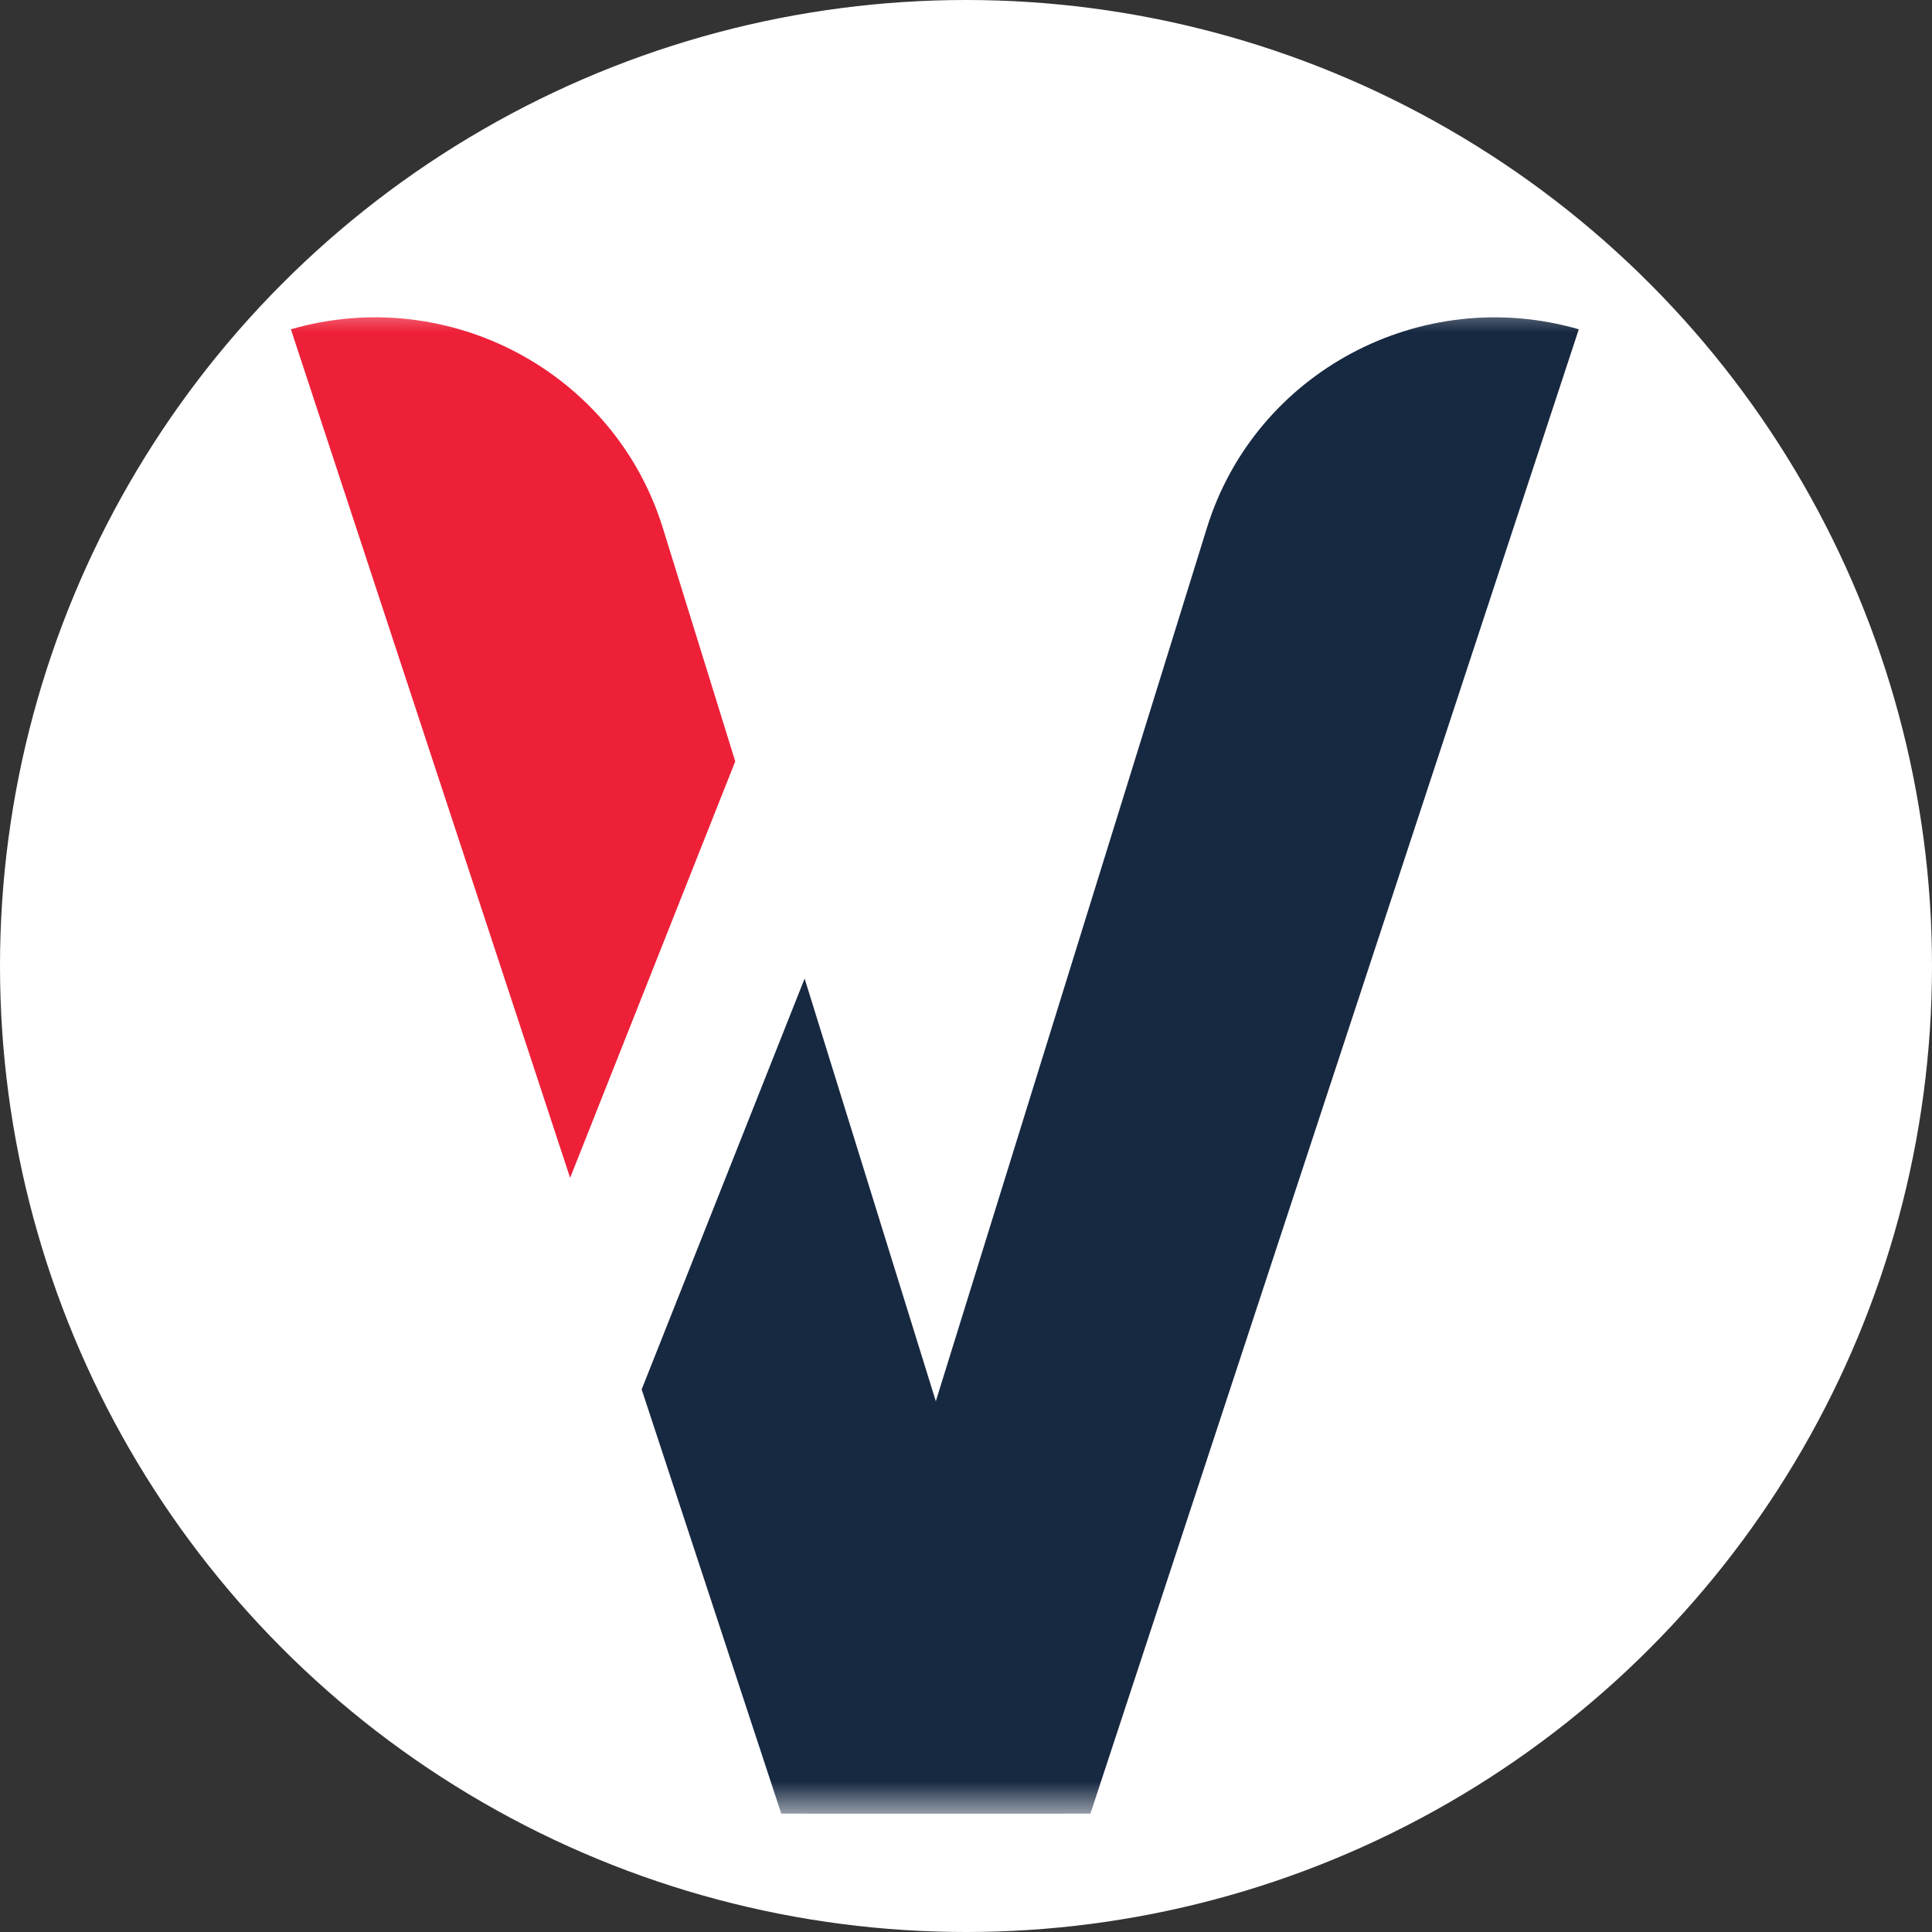
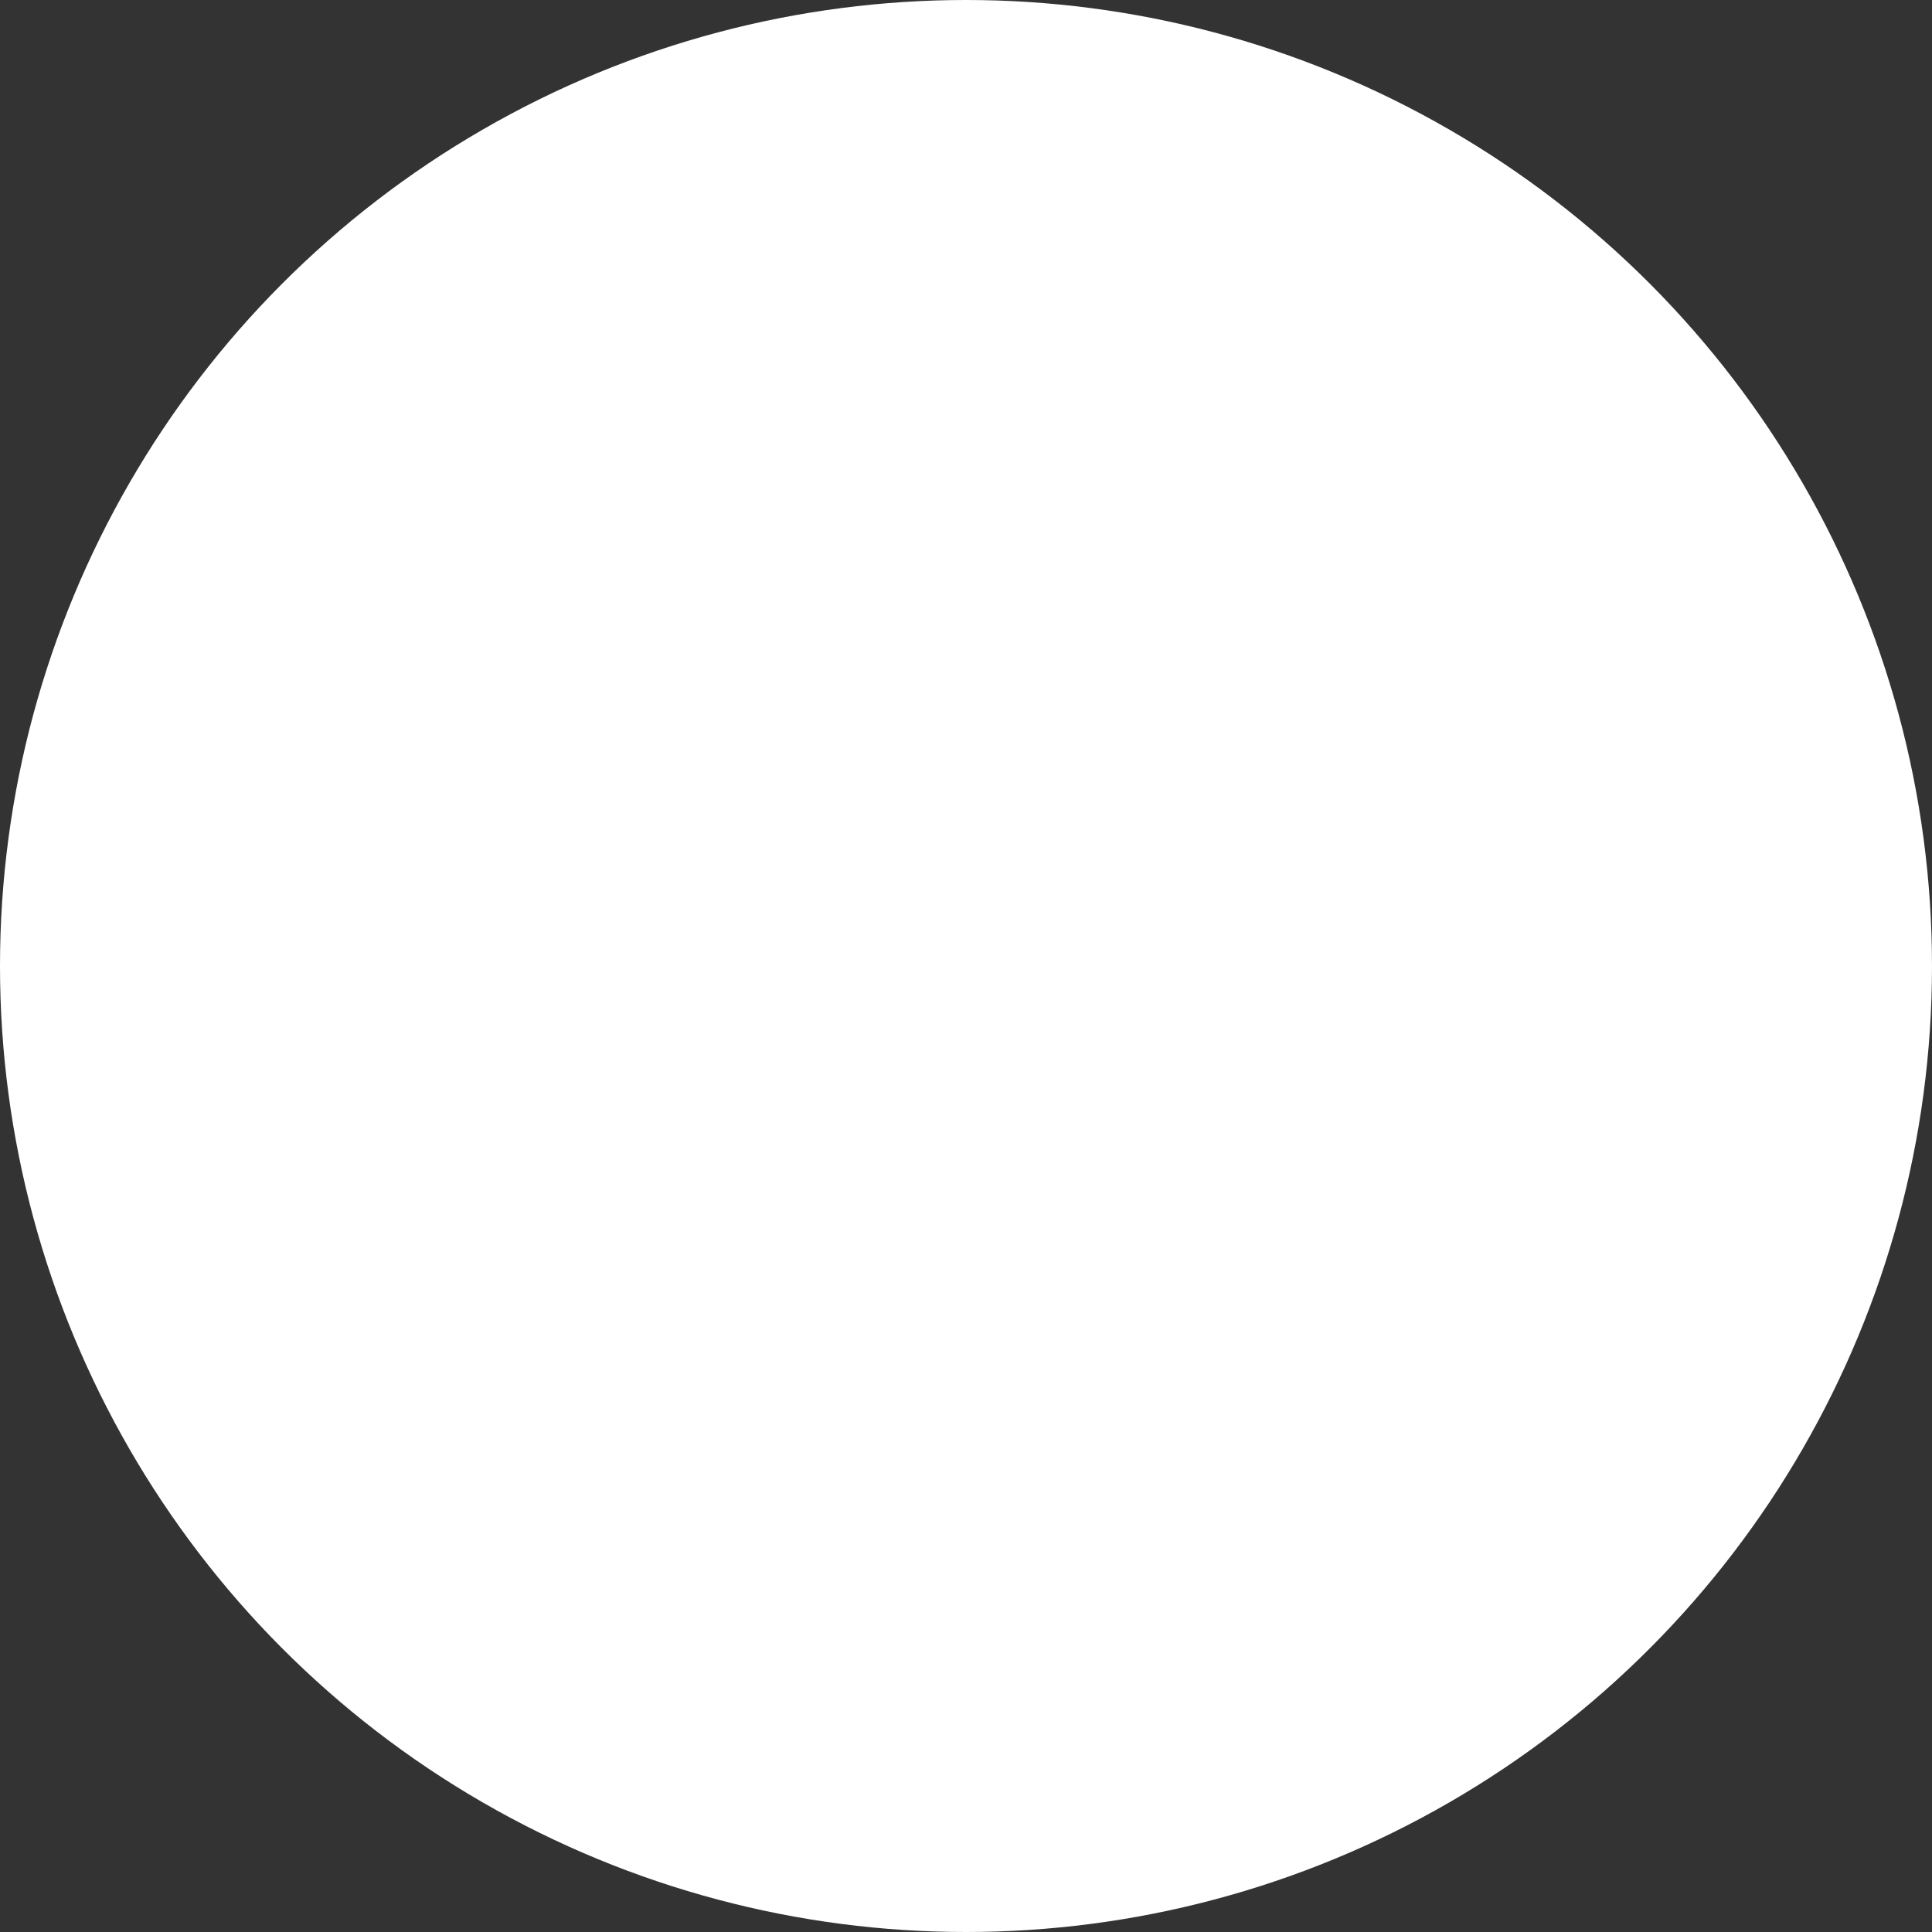
<svg xmlns="http://www.w3.org/2000/svg" width="32" height="32" viewBox="0 0 32 32" fill="none">
  <rect x="0" y="0" width="32" height="32" fill="#333333" stroke="none" />
  <circle cx="16" cy="16" r="16" fill="white" />
  <mask id="mask0_200_22" style="mask-type:alpha" maskUnits="userSpaceOnUse" x="3" y="5" width="25" height="25">
-     <rect x="3" y="5" width="25" height="25" fill="#C4C4C4" />
-   </mask>
+     </mask>
  <g mask="url(#mask0_200_22)">
    <path d="M26.15 5.454V5.454C23.546 4.702 20.794 6.155 19.99 8.744L13.38 30.039L18.061 30.039L26.15 5.454Z" fill="#172841" />
-     <path fill-rule="evenodd" clip-rule="evenodd" d="M13.327 16.208L10.628 23.013L12.94 30.039H17.62L13.327 16.208Z" fill="#172841" />
+     <path fill-rule="evenodd" clip-rule="evenodd" d="M13.327 16.208L10.628 23.013H17.62L13.327 16.208Z" fill="#172841" />
    <path fill-rule="evenodd" clip-rule="evenodd" d="M10.978 8.743C10.174 6.154 7.422 4.701 4.818 5.454L9.443 19.509L12.178 12.611L10.978 8.743Z" fill="#ED2038" />
  </g>
</svg>